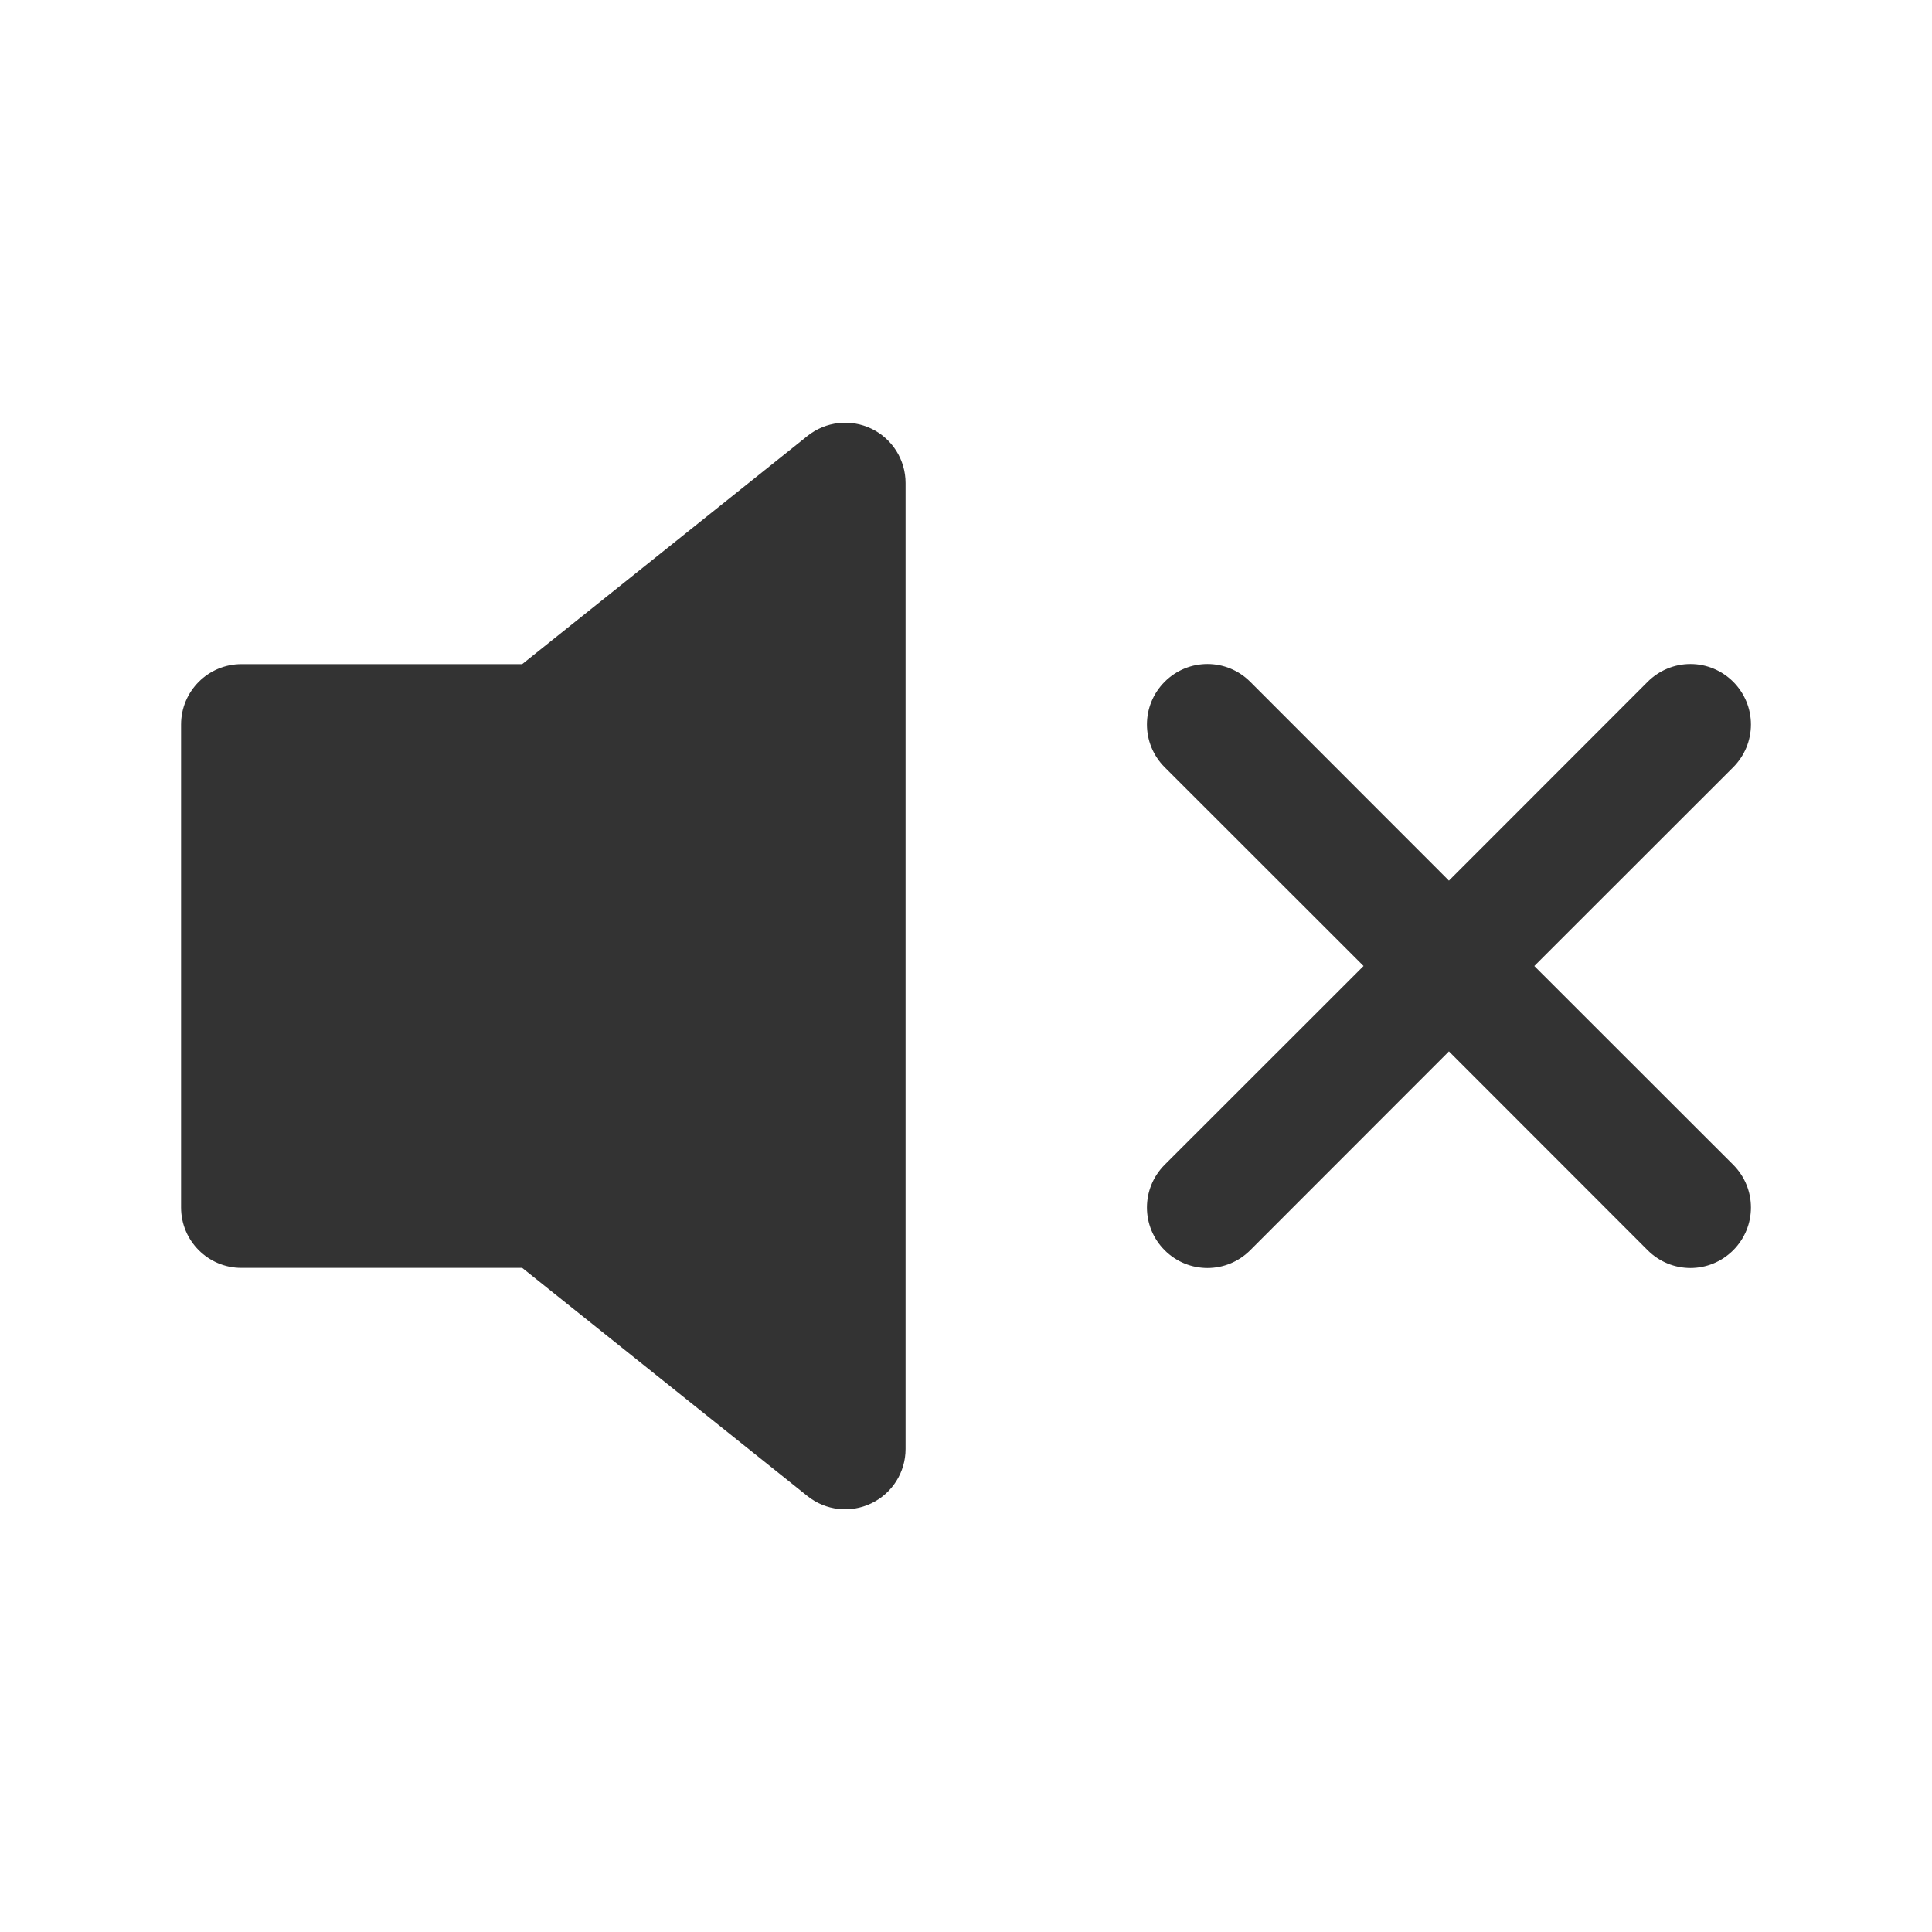
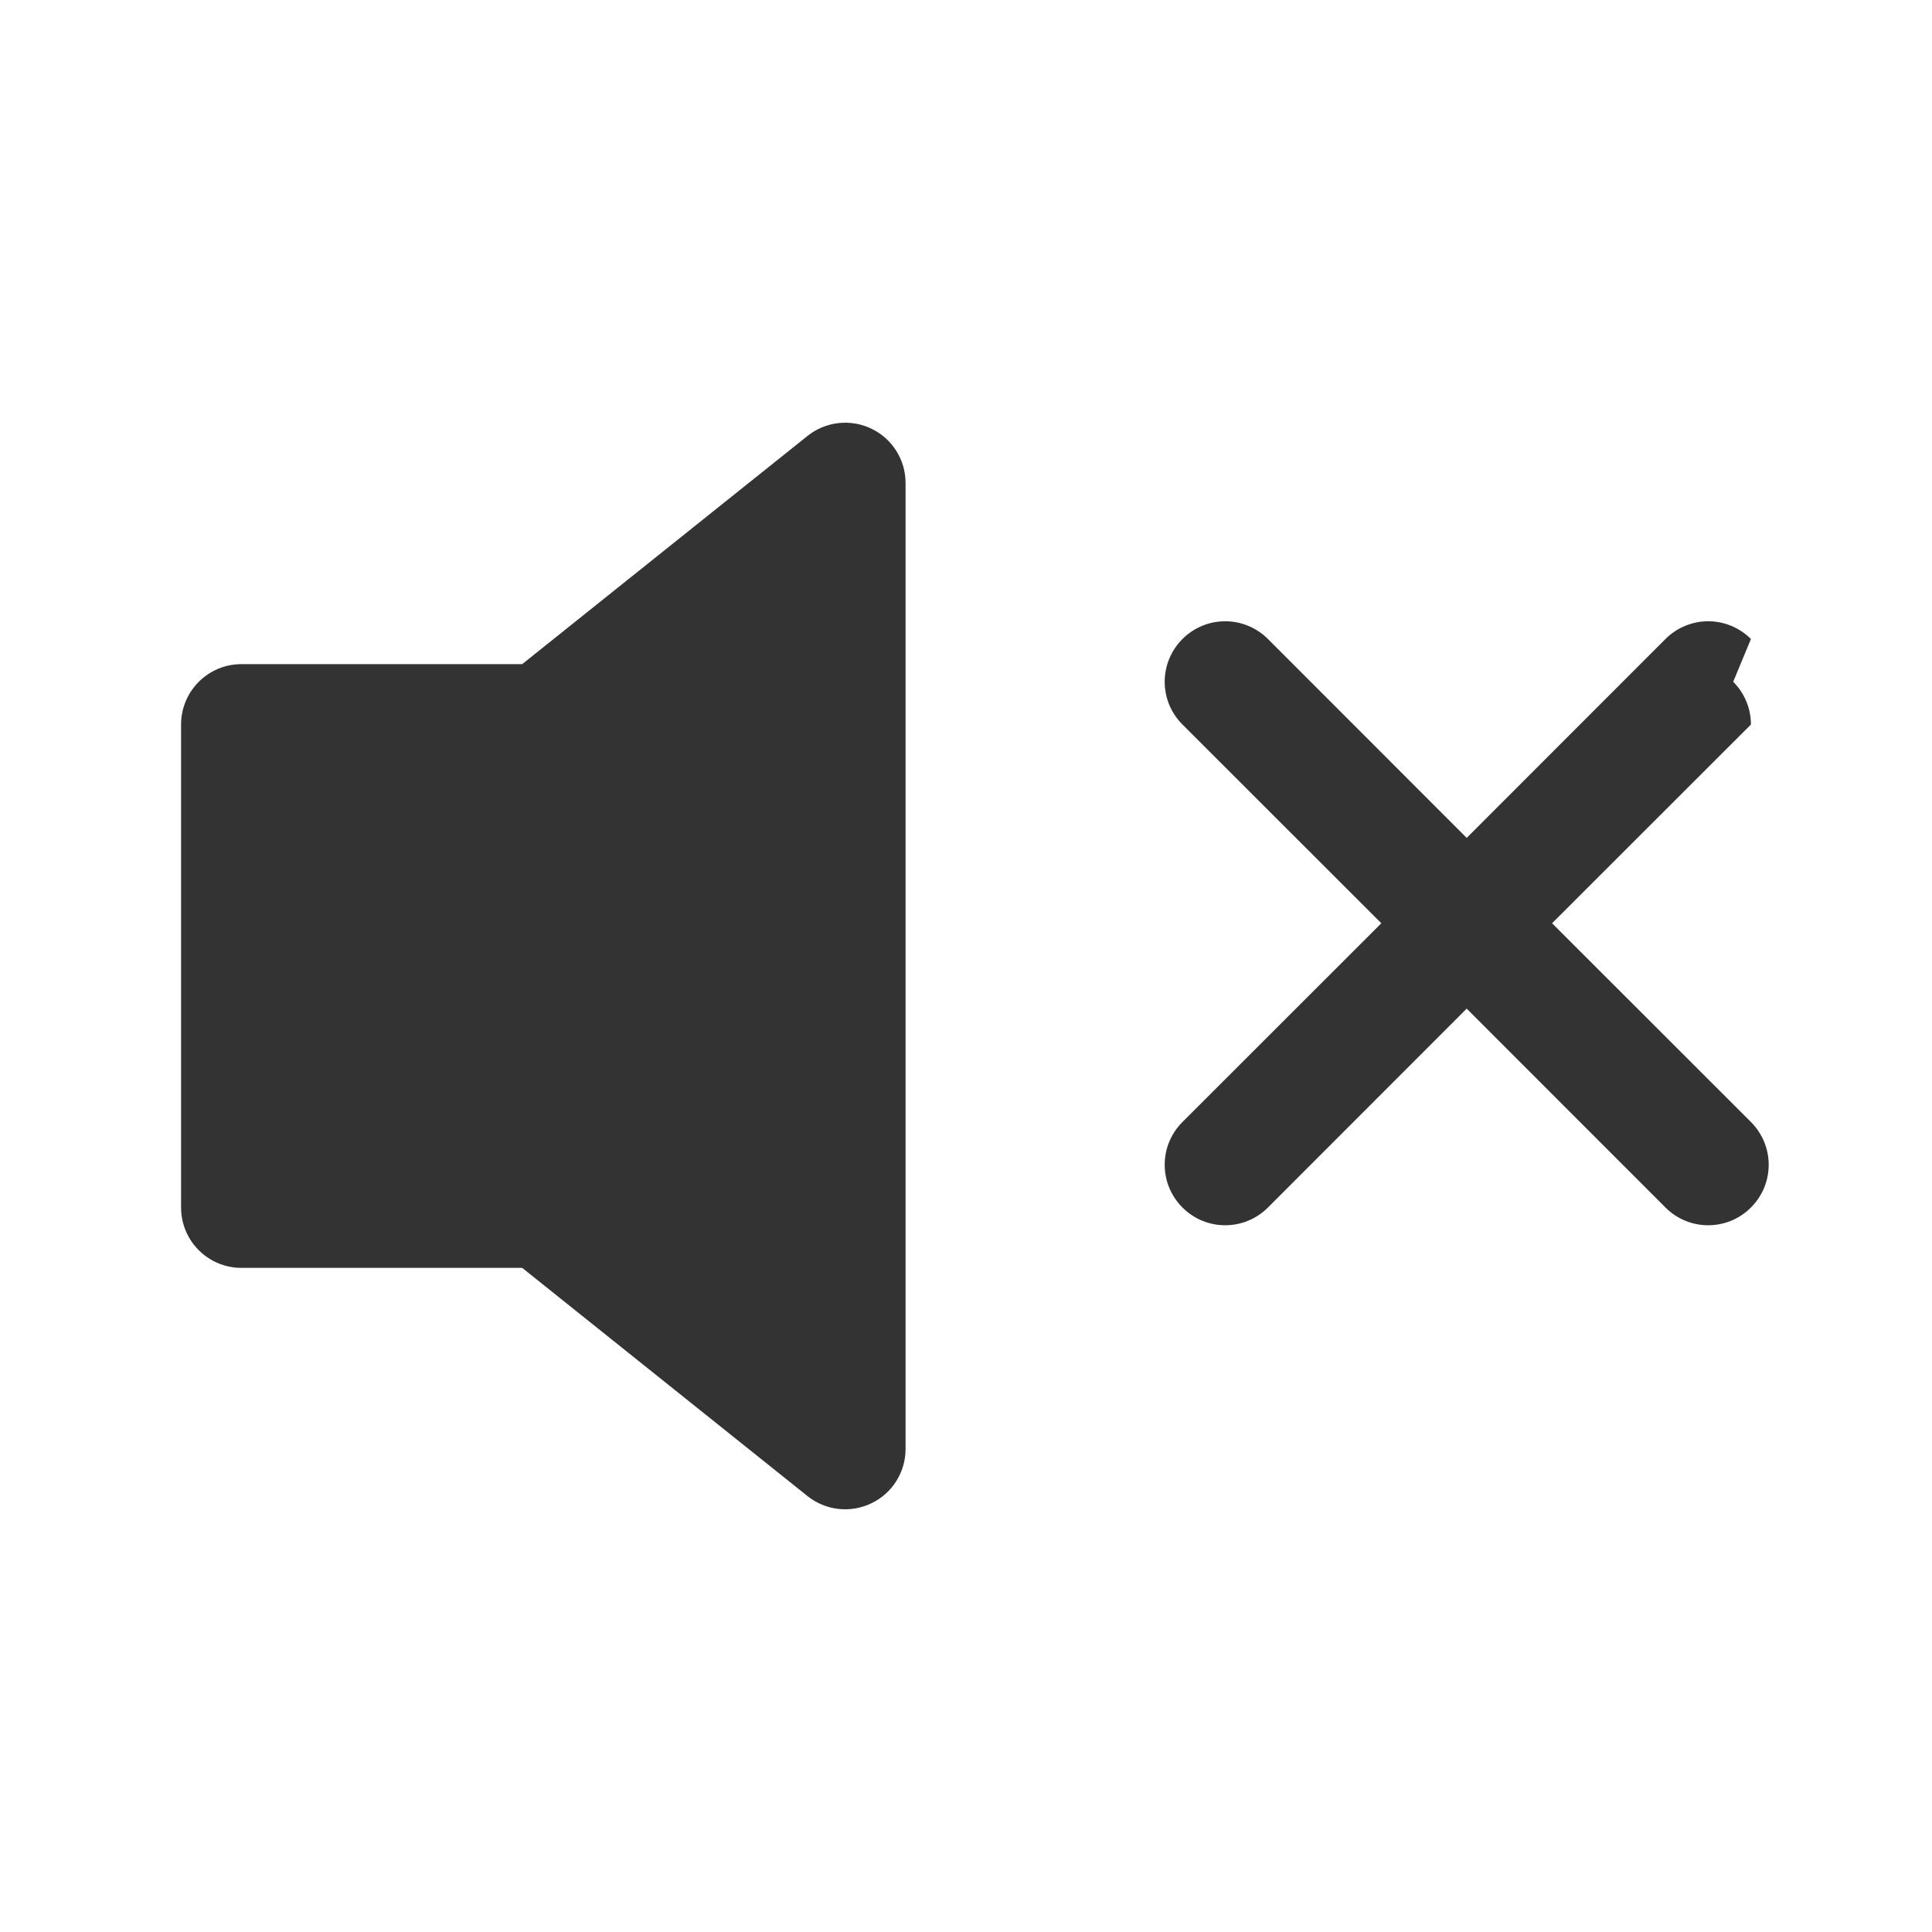
<svg xmlns="http://www.w3.org/2000/svg" version="1.1" width="16" height="16" viewBox="0,0,256,256">
  <g fill="#333333" fill-rule="nonzero" stroke="none" stroke-width="1" stroke-linecap="butt" stroke-line="miter" stroke-miterlimit="10" stroke-dasharray="" stroke-dashoffset="0" font-family="none" font-weight="none" font-size="none" text-anchor="none" style="mix-blend-mode: normal">
    <g transform="translate(7.993,0.001) scale(16,16)">
-       <path d="M6.717,3.55c0.173,0.083 0.283,0.258 0.283,0.45v8c-0,0.192 -0.11,0.367 -0.284,0.45c-0.173,0.083 -0.378,0.06 -0.528,-0.06l-2.363,-1.89h-2.325c-0.276,0 -0.5,-0.224 -0.5,-0.5v-4c0,-0.276 0.224,-0.5 0.5,-0.5h2.325l2.363,-1.89c0.15,-0.12 0.356,-0.143 0.529,-0.06zM13.854,5.646c0.094,0.094 0.147,0.221 0.147,0.354c0,0.133 -0.053,0.26 -0.147,0.354l-1.647,1.646l1.647,1.646c0.196,0.196 0.196,0.512 0,0.708c-0.196,0.196 -0.512,0.196 -0.708,0l-1.646,-1.647l-1.646,1.647c-0.196,0.196 -0.512,0.196 -0.708,0c-0.196,-0.196 -0.196,-0.512 0,-0.708l1.647,-1.646l-1.647,-1.646c-0.196,-0.196 -0.196,-0.512 0,-0.708c0.196,-0.196 0.512,-0.196 0.708,0l1.646,1.647l1.646,-1.647c0.094,-0.094 0.221,-0.147 0.354,-0.147c0.133,0 0.26,0.053 0.354,0.147z" />
+       <path d="M6.717,3.55c0.173,0.083 0.283,0.258 0.283,0.45v8c-0,0.192 -0.11,0.367 -0.284,0.45c-0.173,0.083 -0.378,0.06 -0.528,-0.06l-2.363,-1.89h-2.325c-0.276,0 -0.5,-0.224 -0.5,-0.5v-4c0,-0.276 0.224,-0.5 0.5,-0.5h2.325l2.363,-1.89c0.15,-0.12 0.356,-0.143 0.529,-0.06zM13.854,5.646c0.094,0.094 0.147,0.221 0.147,0.354l-1.647,1.646l1.647,1.646c0.196,0.196 0.196,0.512 0,0.708c-0.196,0.196 -0.512,0.196 -0.708,0l-1.646,-1.647l-1.646,1.647c-0.196,0.196 -0.512,0.196 -0.708,0c-0.196,-0.196 -0.196,-0.512 0,-0.708l1.647,-1.646l-1.647,-1.646c-0.196,-0.196 -0.196,-0.512 0,-0.708c0.196,-0.196 0.512,-0.196 0.708,0l1.646,1.647l1.646,-1.647c0.094,-0.094 0.221,-0.147 0.354,-0.147c0.133,0 0.26,0.053 0.354,0.147z" />
    </g>
  </g>
</svg>